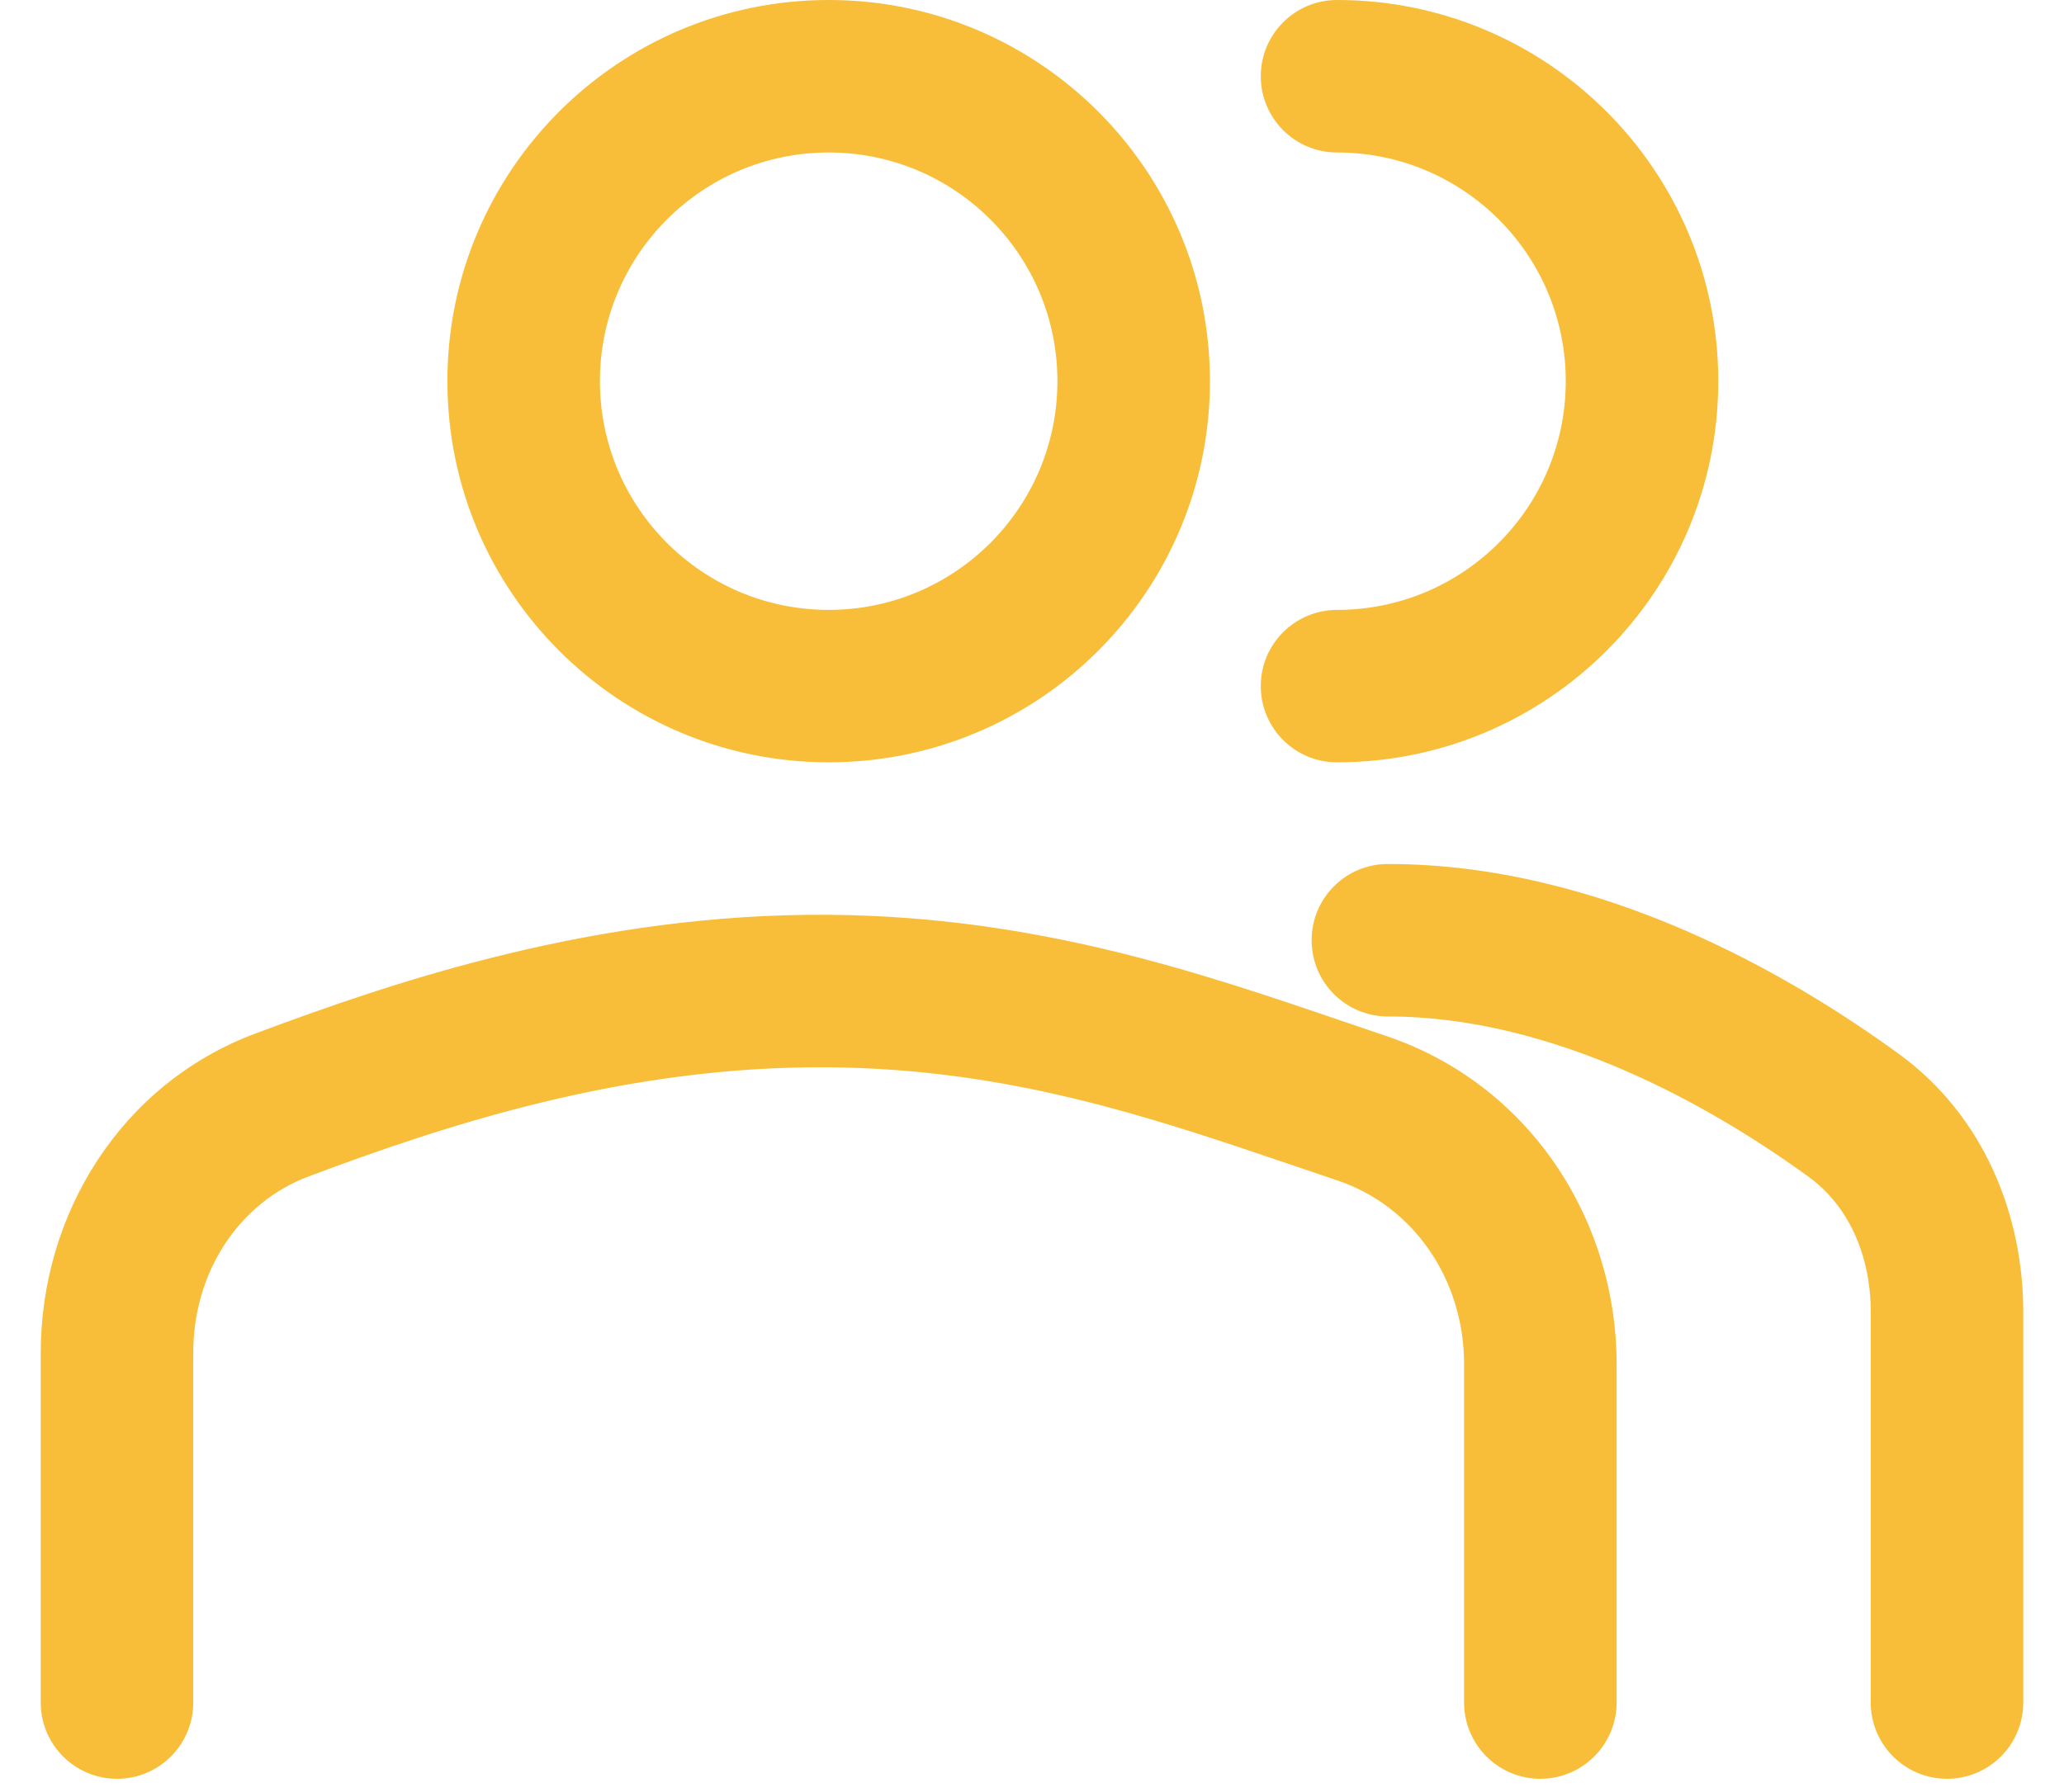
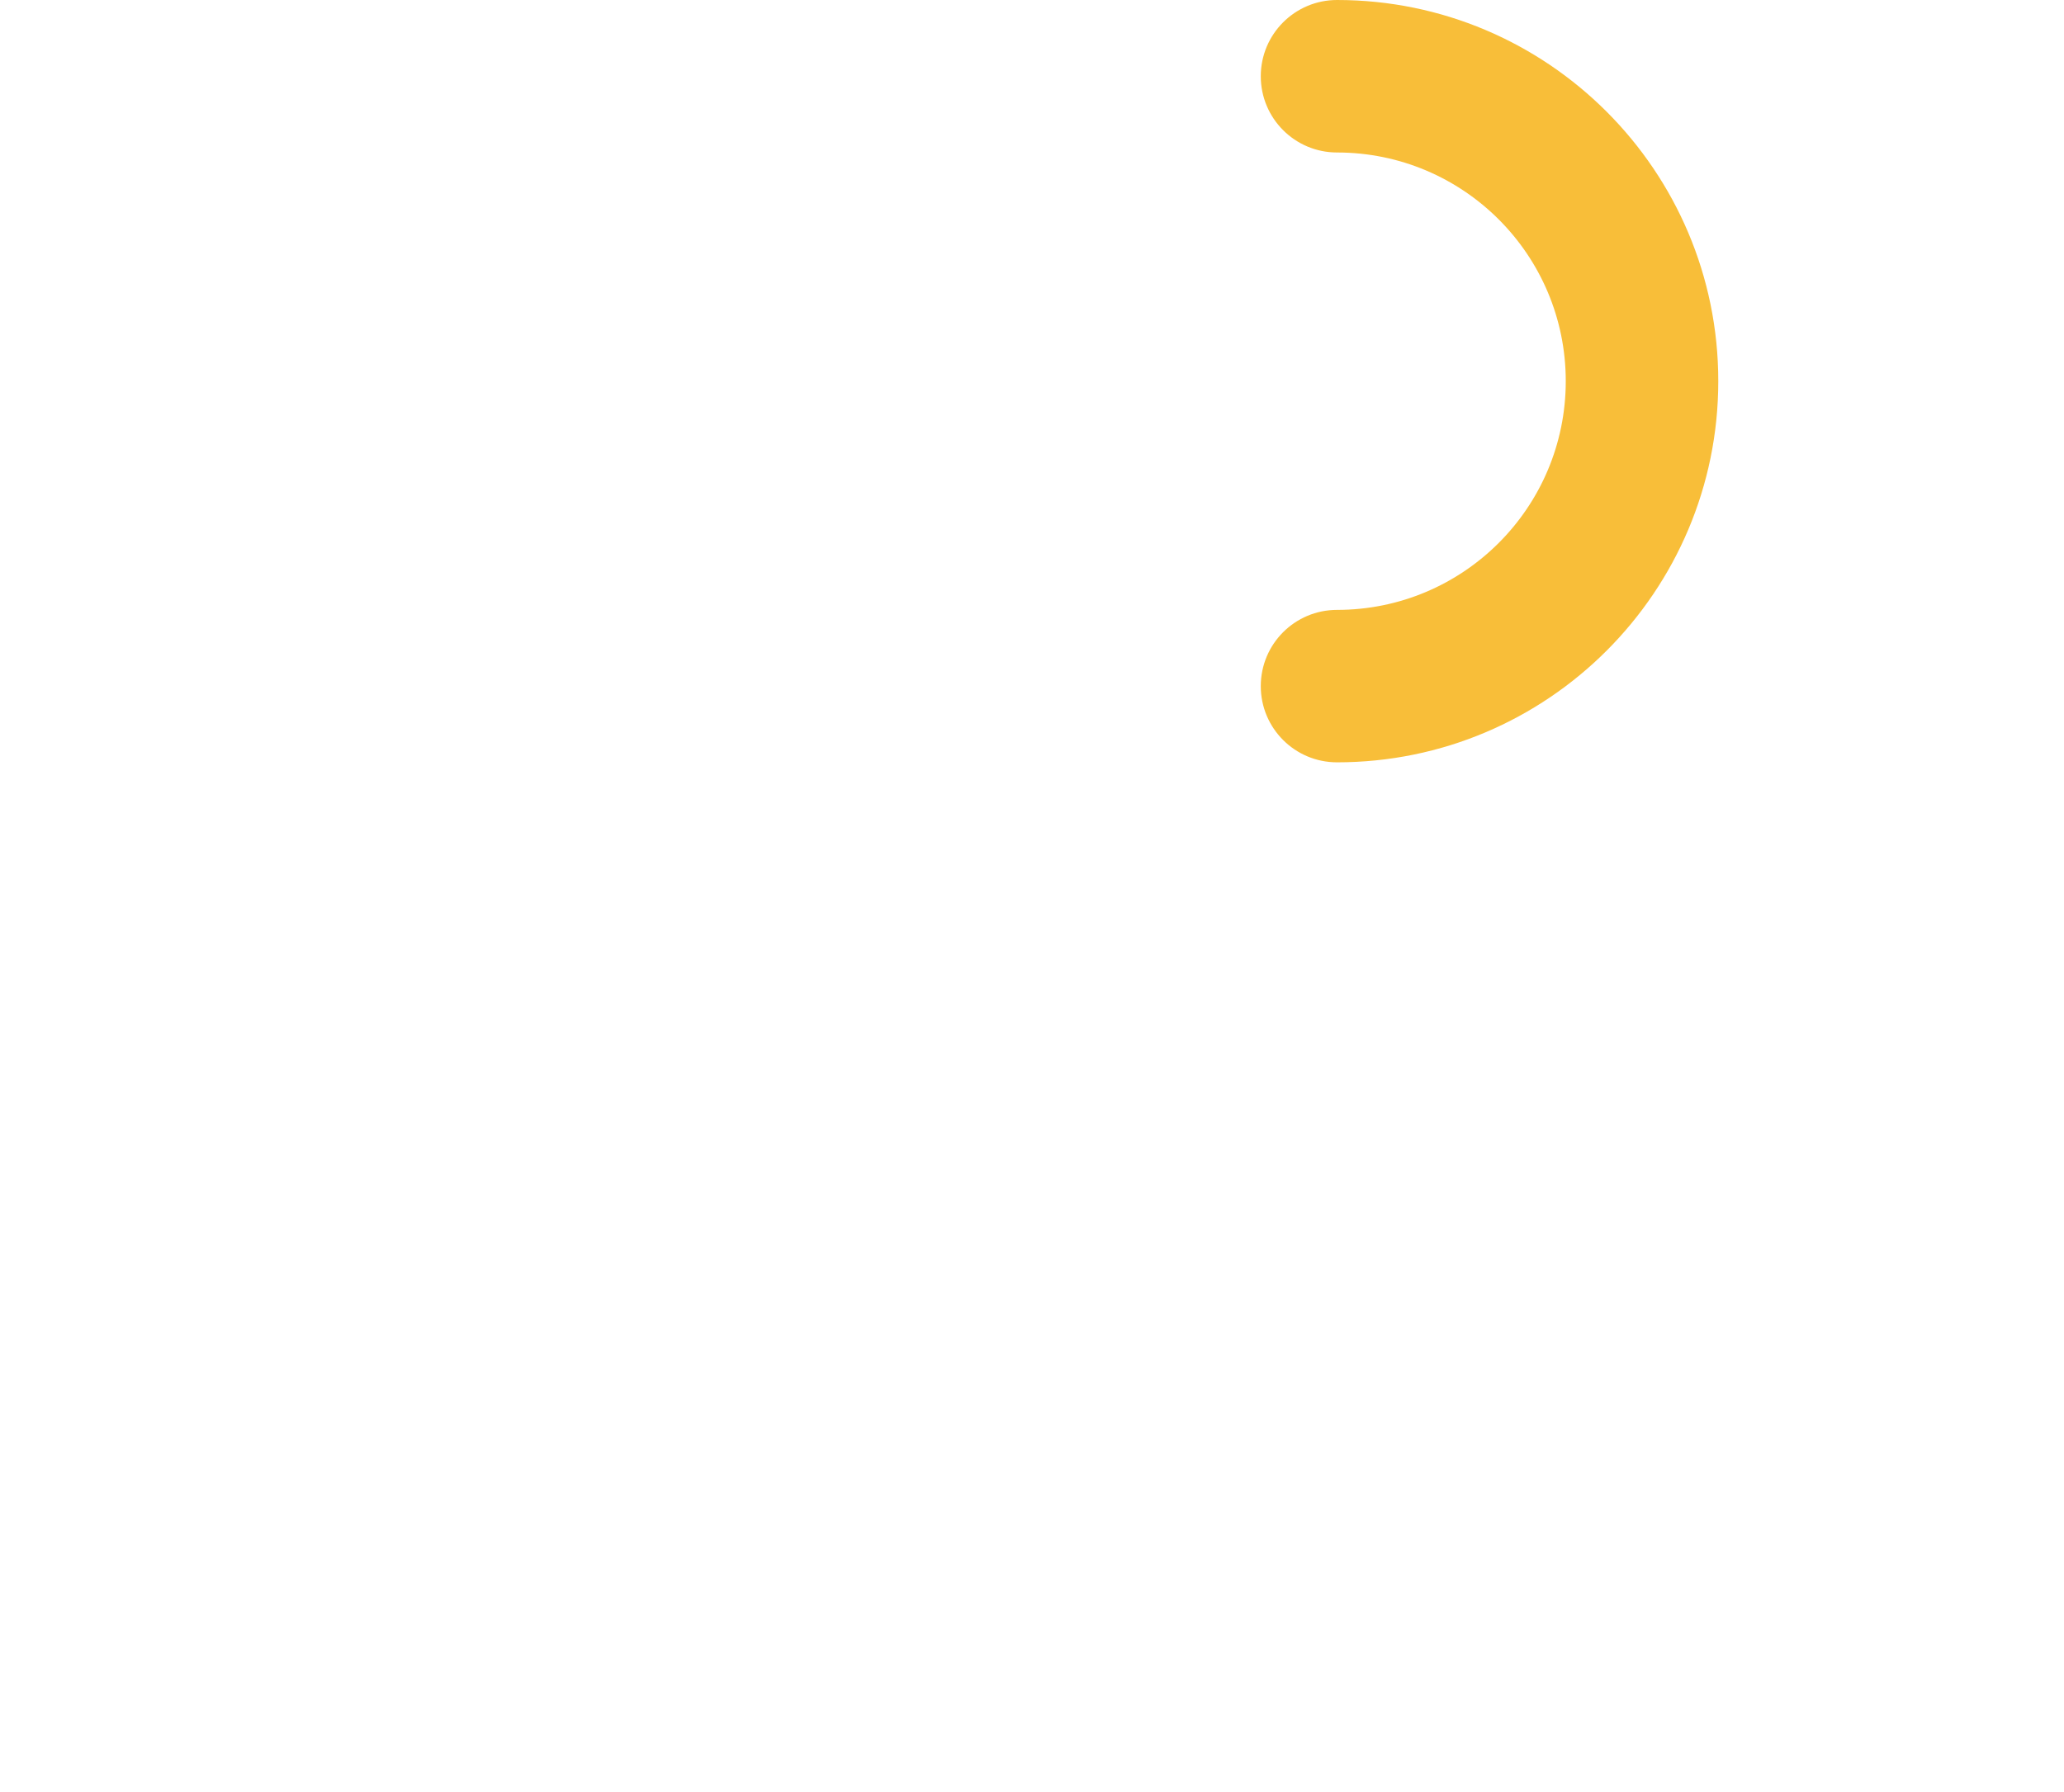
<svg xmlns="http://www.w3.org/2000/svg" width="38" height="33" viewBox="0 0 38 33" fill="none">
-   <path fill-rule="evenodd" clip-rule="evenodd" d="M15.257 2.808C12.931 2.808 11.045 4.693 11.045 7.019C11.045 9.345 12.931 11.231 15.257 11.231C17.582 11.231 19.468 9.345 19.468 7.019C19.468 4.693 17.582 2.808 15.257 2.808ZM8.237 7.019C8.237 3.143 11.38 0 15.257 0C19.133 0 22.276 3.143 22.276 7.019C22.276 10.896 19.133 14.038 15.257 14.038C11.38 14.038 8.237 10.896 8.237 7.019Z" fill="#F8BE39" />
-   <path fill-rule="evenodd" clip-rule="evenodd" d="M15.245 19.654C11.502 19.624 8.202 20.72 5.688 21.661C4.404 22.141 3.558 23.419 3.558 24.912V31.352C3.558 32.128 2.929 32.756 2.154 32.756C1.379 32.756 0.75 32.128 0.75 31.352V24.912C0.75 22.372 2.212 19.964 4.704 19.031C7.284 18.066 10.985 16.812 15.268 16.846C19.059 16.876 22.072 17.903 24.697 18.798C24.974 18.892 25.246 18.985 25.514 19.075C28.141 19.956 29.763 22.441 29.763 25.12V31.352C29.763 32.128 29.134 32.756 28.359 32.756C27.584 32.756 26.955 32.128 26.955 31.352V25.12C26.955 23.554 26.018 22.205 24.621 21.737C24.35 21.646 24.08 21.554 23.81 21.462C21.163 20.563 18.562 19.68 15.245 19.654Z" fill="#F8BE39" />
  <path fill-rule="evenodd" clip-rule="evenodd" d="M23.212 1.404C23.212 0.629 23.84 0 24.616 0C28.492 0 31.635 3.143 31.635 7.019C31.635 10.896 28.492 14.038 24.616 14.038C23.84 14.038 23.212 13.41 23.212 12.635C23.212 11.859 23.84 11.231 24.616 11.231C26.942 11.231 28.827 9.345 28.827 7.019C28.827 4.693 26.942 2.808 24.616 2.808C23.84 2.808 23.212 2.179 23.212 1.404Z" fill="#F8BE39" />
-   <path fill-rule="evenodd" clip-rule="evenodd" d="M24.148 17.314C24.148 16.539 24.776 15.91 25.551 15.91C29.511 15.91 33.016 17.993 34.959 19.407C36.536 20.555 37.25 22.386 37.25 24.161V31.352C37.25 32.128 36.621 32.756 35.846 32.756C35.071 32.756 34.442 32.128 34.442 31.352V24.161C34.442 23.101 34.022 22.198 33.306 21.677C31.505 20.366 28.603 18.718 25.551 18.718C24.776 18.718 24.148 18.089 24.148 17.314Z" fill="#F8BE39" />
</svg>